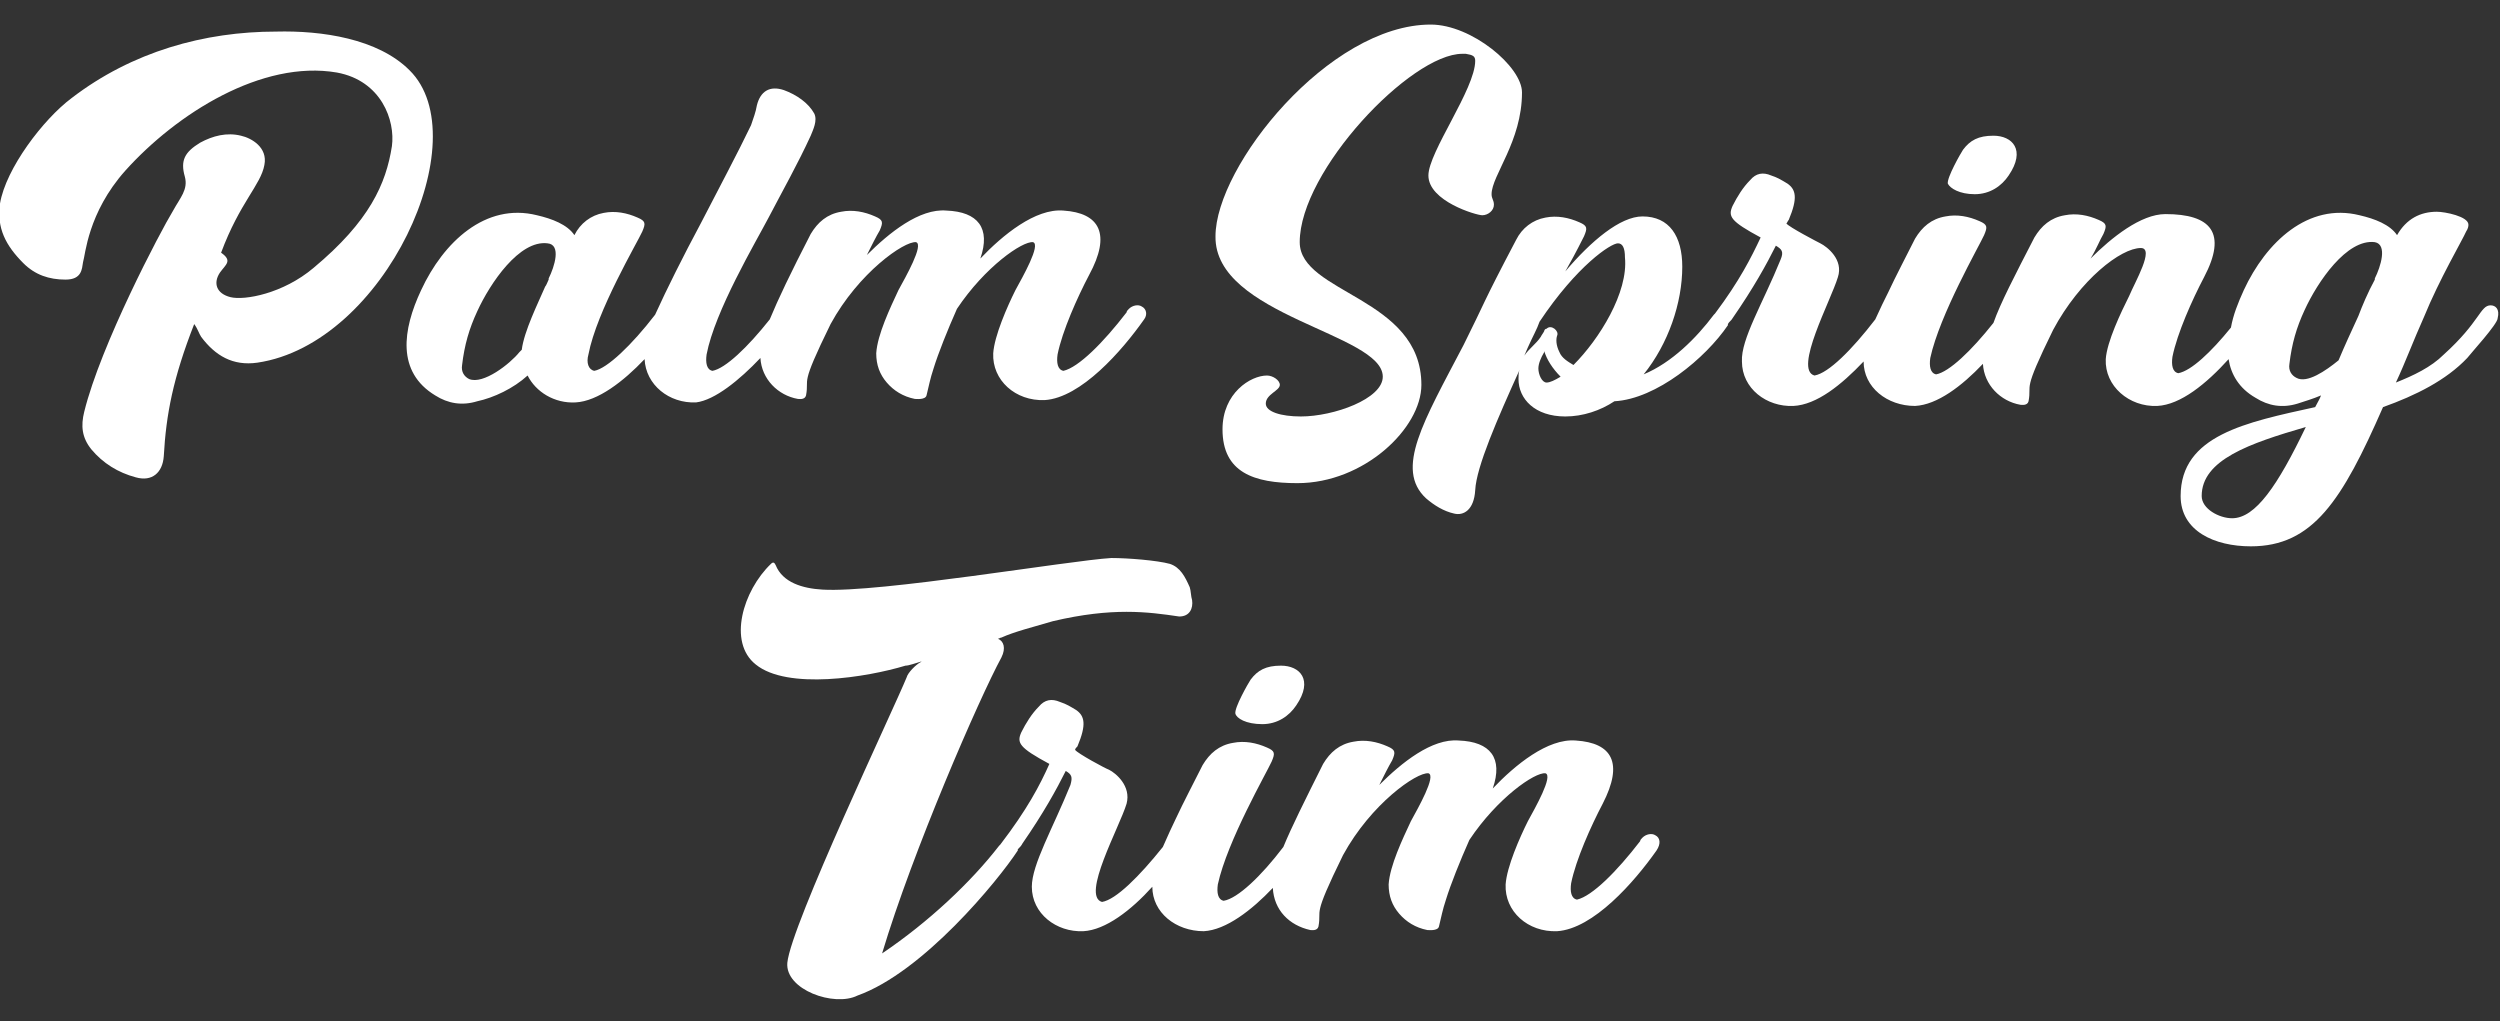
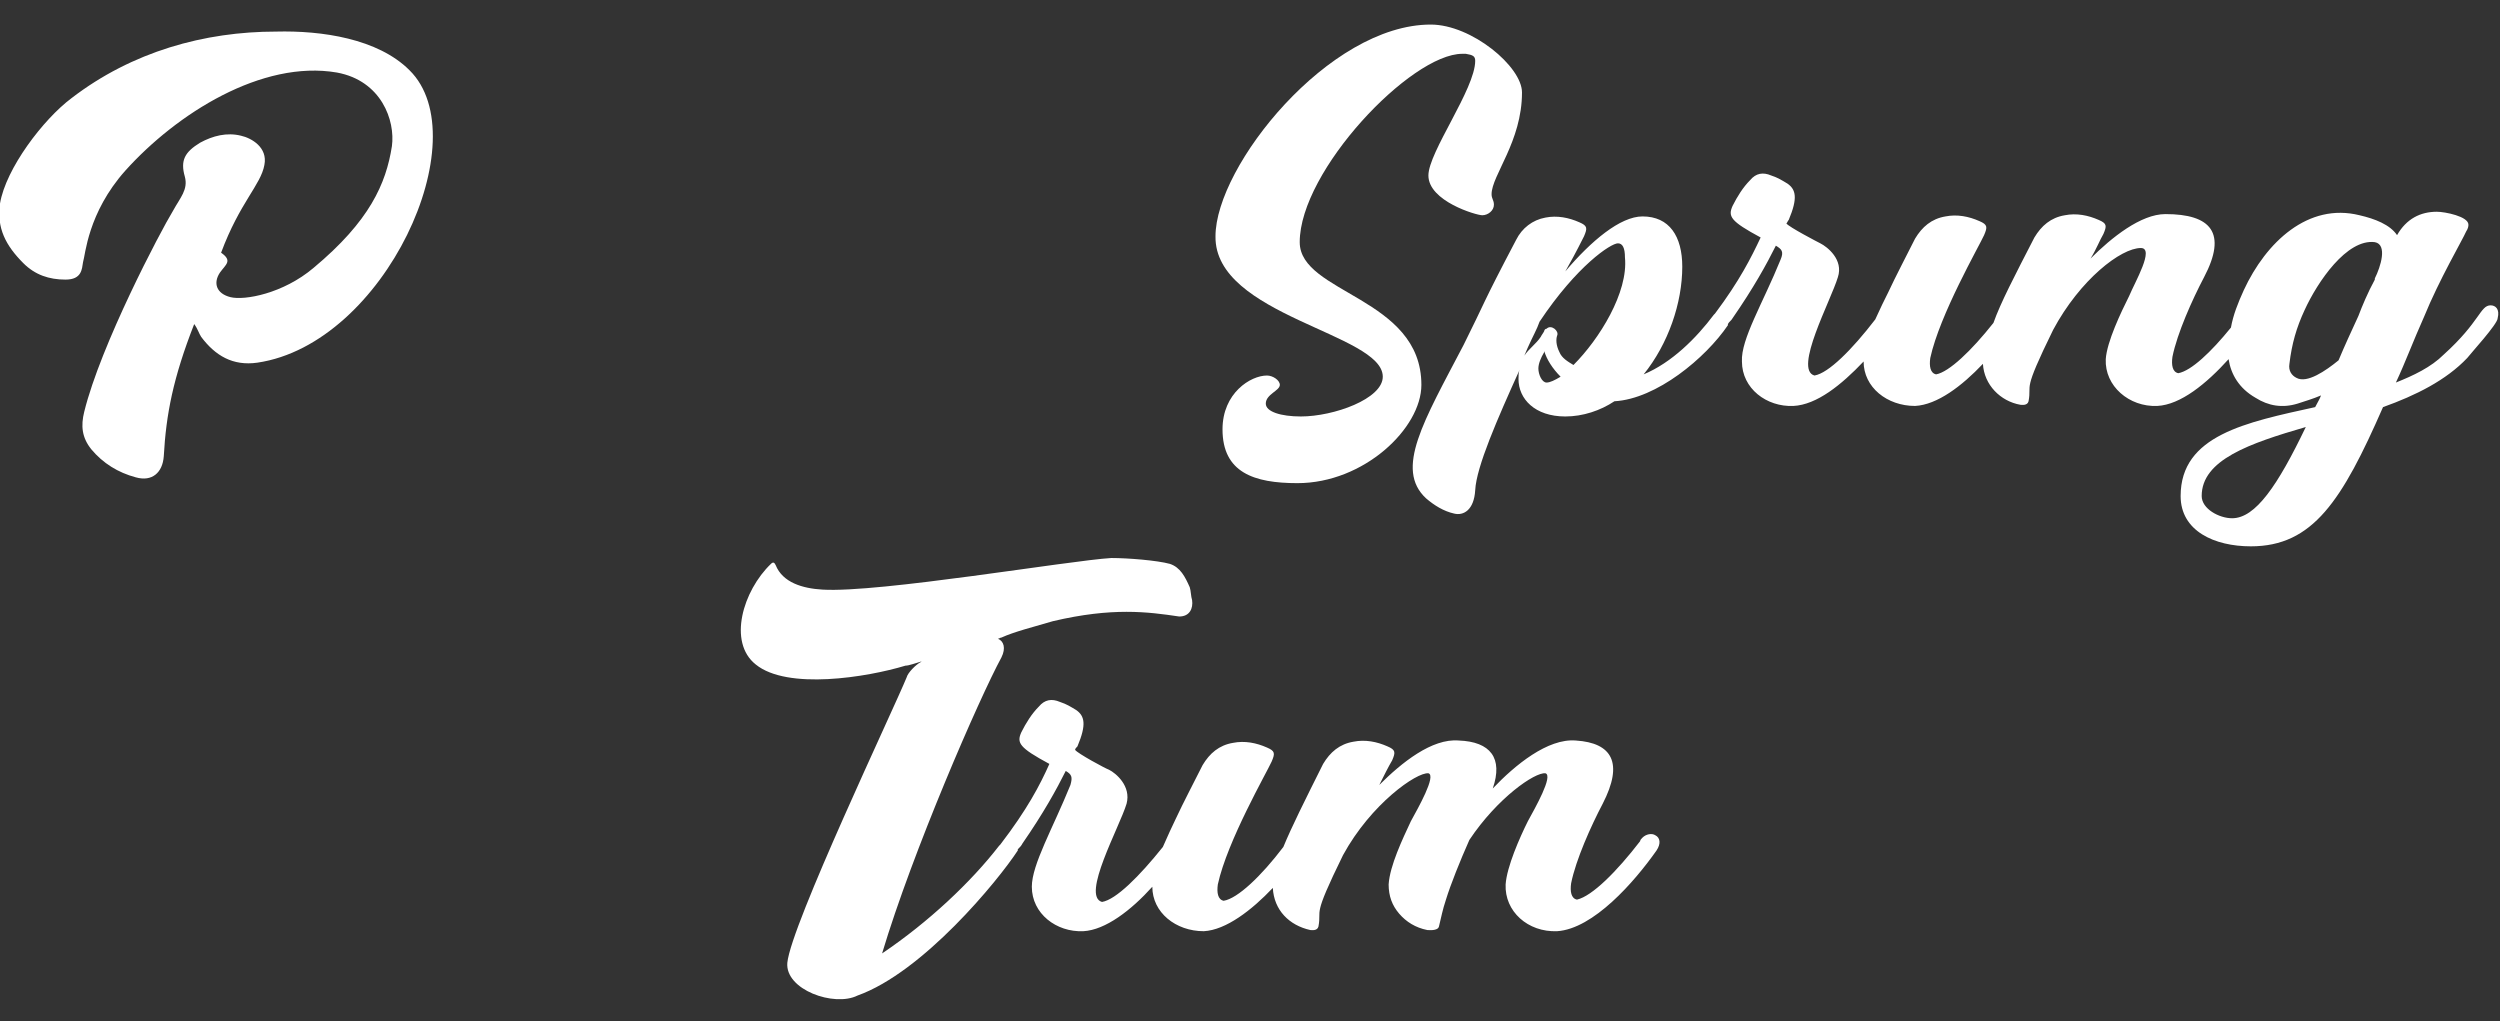
<svg xmlns="http://www.w3.org/2000/svg" id="Calque_1" x="0px" y="0px" viewBox="0 0 213.7 87.3" style="enable-background:new 0 0 213.7 87.3;" xml:space="preserve">
  <rect x="0" y="0" width="213.7" height="87.3" fill="#333333" stroke="none" />
  <style type="text/css">	.st0{fill:#FFFFFF;}</style>
  <g>
    <g>
      <g>
        <path class="st0" d="M35,6c-2.7-2.7-7.5-3.4-11.4-3.3c-6.1,0-12.3,1.7-17.5,5.7c-2.4,1.8-5.6,6-6.1,9c-0.3,2.1,0.5,3.6,2,5.1    c1,1,2.2,1.4,3.6,1.4c1.4,0,1.4-0.9,1.5-1.5c0.2-0.6,0.4-4.2,3.6-7.8c4.4-4.9,11.7-9.5,18.1-8.4c3.8,0.7,5,4.1,4.7,6.3    c-0.5,3.2-1.9,6.4-6.7,10.4c-2.6,2.2-5.9,2.8-7.1,2.5c-1.2-0.3-1.5-1.2-0.9-2.1c0.5-0.7,1.1-1,0.1-1.7c1.6-4.3,3.4-5.8,3.7-7.5    c0.3-1.5-1.1-2.3-2-2.5c-1.2-0.3-2.4,0-3.5,0.6c-1.3,0.8-1.7,1.5-1.3,2.9c0.3,1.1-0.4,1.8-1,2.9c-1.1,1.8-6.2,11.5-7.6,17.2    c-0.3,1.2-0.2,2.2,0.6,3.2c1,1.2,2.3,2,3.8,2.4c1.4,0.4,2.3-0.4,2.4-1.8c0.2-3.6,0.8-6.7,2.6-11.3c0.3,0.4,0.4,0.8,0.6,1.1    c1.2,1.6,2.7,2.5,4.8,2.2C32.9,29.4,40.9,11.8,35,6z" />
      </g>
      <g>
-         <path class="st0" d="M65,30.6c0.1,1.8,1.5,3.2,3.2,3.5c0.1,0,0.6,0.1,0.7-0.3c0.3-1.6-0.6-0.6,2.1-6.1c2.4-4.4,6.3-7.1,7.3-7    c0.7,0.2-0.9,3-1.5,4.1c-0.7,1.5-1.8,3.8-1.9,5.4c0,1,0.3,1.8,0.9,2.5c0.6,0.7,1.4,1.2,2.4,1.4c0.1,0,0.9,0.1,1-0.3    c0.2-0.8,0.3-1.4,0.6-2.3c0.4-1.3,1.2-3.3,2-5.1c2.4-3.6,5.6-5.8,6.5-5.7c0.7,0.2-0.9,3-1.5,4.1c-0.7,1.4-1.8,3.9-1.9,5.4    c-0.1,2.3,1.9,4.1,4.4,4c3.1-0.2,6.6-4.2,8.5-6.9c0.3-0.4,0.2-0.9-0.2-1.1c-0.3-0.2-0.8-0.1-1.1,0.2c-0.1,0.1-0.2,0.2-0.2,0.3    c-2,2.6-4.1,4.7-5.4,5c-0.5-0.1-0.6-0.7-0.5-1.4c0.4-2,1.7-4.9,2.7-6.8C95,20,94,18.2,90.9,18c-2.4-0.2-5.2,2.1-7.1,4.1    c0.9-2.6-0.2-4-2.9-4.1c-2.3-0.2-4.9,1.9-6.8,3.8c0.4-0.8,0.8-1.6,1.1-2.1c0.3-0.7,0.3-0.9-0.4-1.2c-0.9-0.4-1.9-0.6-2.9-0.4    c-1.2,0.2-2,0.9-2.6,1.9c-1.7,3.3-2.8,5.6-3.5,7.3c-1.9,2.4-3.8,4.2-4.9,4.4c-0.5-0.1-0.6-0.7-0.5-1.4c0.7-3.7,4.2-9.6,5.3-11.7    c1.2-2.3,2.5-4.6,3.6-7c0.2-0.5,0.6-1.3,0.3-1.9c-0.5-0.9-1.5-1.6-2.6-2c-1.2-0.4-2,0.1-2.3,1.3c-0.1,0.6-0.3,1.1-0.5,1.7    c-1.1,2.3-2.7,5.3-4.3,8.4c-1.5,2.8-2.9,5.6-3.9,7.8c-2,2.6-4.1,4.6-5.2,4.8c-0.5-0.1-0.7-0.7-0.5-1.4c0.7-3.7,4.2-9.6,4.6-10.5    c0.3-0.7,0.3-0.9-0.4-1.2c-0.9-0.4-1.9-0.6-2.9-0.4c-1.1,0.2-2,0.9-2.5,1.9c-0.6-0.9-1.9-1.4-3.2-1.7c-4.4-1.1-8,2.3-9.9,6.4    c-1.6,3.4-2.1,7,1.2,9c1.1,0.7,2.3,0.9,3.6,0.5c1.4-0.3,3.1-1.1,4.3-2.2c0.7,1.4,2.3,2.4,4.1,2.3c1.9-0.1,4.1-1.8,5.9-3.7    c0.1,2.2,2.1,3.8,4.4,3.7C61.1,34.2,63.2,32.5,65,30.6z M46.9,23.8c0,0,0,0.1,0,0.1c-0.1,0.2-0.2,0.5-0.3,0.6    c-0.6,1.4-1.8,3.8-2,5.4c0,0-0.1,0.1-0.2,0.2c-0.8,1-3.1,2.8-4.3,2.3c-0.4-0.2-0.7-0.6-0.6-1.2c0.2-1.7,0.6-3.1,1.3-4.6    c1.1-2.4,3.6-6.1,6-5.8C48,20.9,47.4,22.8,46.9,23.8z" />
-       </g>
+         </g>
      <g>
        <path class="st0" d="M118.2,32.2c0,1.9-4.2,3.4-7,3.4c-1.7,0-3-0.4-3-1.1c0-0.8,1.2-1.1,1.2-1.6c0-0.4-0.6-0.8-1.1-0.8    c-1.4,0-3.8,1.5-3.8,4.6c0,3.7,2.7,4.6,6.4,4.6c5.7,0,10.6-4.7,10.6-8.4c0-7.5-10.4-7.8-10.4-12.2c0-6.1,9.5-16.1,13.9-16.1    c0.1,0,0.2,0,0.3,0c0.6,0.1,0.8,0.2,0.8,0.6c0,2.4-4,7.8-4,9.8c0,2.2,4.1,3.4,4.6,3.4c0.5,0,1-0.4,1-0.9c0-0.4-0.2-0.5-0.2-0.9    c0-1.6,2.6-4.5,2.6-8.7c0-2.2-4.3-5.8-7.8-5.8c-8.7,0-18.4,12.1-18.4,18.1C103.8,27,118.2,28.5,118.2,32.2z" />
      </g>
      <g>
-         <path class="st0" d="M168.8,16.6c1.3,0,2.3-0.7,2.9-1.6c1.5-2.2,0.3-3.4-1.3-3.4c-1.3,0-2,0.4-2.6,1.2c-0.2,0.3-1.4,2.4-1.3,2.9    C166.7,16.1,167.5,16.6,168.8,16.6z" />
-       </g>
+         </g>
      <g>
        <path class="st0" d="M212.9,26.1c-0.9,0-0.9,1.4-4,4.2c-1.1,1.1-2.6,1.8-4.1,2.4c0.8-1.7,1.5-3.6,2.4-5.6    c1.3-3.2,3.3-6.6,3.6-7.3c0.2-0.3,0.2-0.5,0.2-0.6c0-0.7-2-1.1-2.7-1.1c-1.4,0-2.6,0.6-3.4,2c-0.6-0.9-1.9-1.4-3.2-1.7    c-4.4-1.1-8,2.3-9.9,6.4c-0.5,1.1-0.9,2.1-1.1,3.2c-1.7,2.1-3.4,3.7-4.5,3.9c-0.5-0.1-0.6-0.7-0.5-1.4c0.4-2,1.7-4.9,2.7-6.8    c2-3.8,0.6-5.4-3.3-5.4c-2.1,0-4.6,2-6.4,3.8c0.5-0.8,0.8-1.6,1.1-2.1c0.3-0.7,0.3-0.9-0.4-1.2c-0.9-0.4-1.9-0.6-2.9-0.4    c-1.2,0.2-2,0.9-2.6,1.9c-1.7,3.3-2.9,5.6-3.5,7.3c-1.9,2.4-3.8,4.2-4.9,4.4c-0.5-0.1-0.6-0.7-0.5-1.4c0.8-3.7,4.2-9.6,4.6-10.5    c0.3-0.7,0.3-0.9-0.4-1.2c-0.9-0.4-1.9-0.6-2.9-0.4c-1.2,0.2-2,0.9-2.6,1.9c-0.6,1.2-1.7,3.3-2.3,4.6c-0.3,0.6-0.7,1.4-1.1,2.3    c-2,2.6-4,4.6-5.2,4.8c-1.8-0.5,1.4-6.4,2-8.4c0.5-1.5-0.9-2.6-1.5-2.9c-0.2-0.1-2.7-1.4-2.9-1.7c0.1-0.1,0.1-0.2,0.2-0.3h0    c0.8-1.9,0.6-2.6-0.1-3.1c-0.5-0.3-0.8-0.5-1.4-0.7c-0.7-0.3-1.3-0.2-1.8,0.4c-0.6,0.6-1.1,1.4-1.5,2.2c-0.4,0.9-0.2,1.3,2.4,2.7    c-0.8,1.7-1.8,3.7-3.9,6.5c0,0-0.1,0.1-0.1,0.1c-1.5,2-3.6,4.1-6,5.1c2.1-2.6,3.3-6.1,3.3-9.2c0-2.6-1.1-4.3-3.4-4.3    c-1.9,0-4.4,2.1-6.6,4.7c0.4-0.7,0.9-1.6,1.6-3c0.3-0.7,0.3-0.9-0.4-1.2c-0.9-0.4-1.9-0.6-2.9-0.4c-1.1,0.2-2,0.9-2.5,1.9    c-3,5.7-2.6,5.2-4.5,9c-3.4,6.5-5.9,10.6-3.2,13.1c0.7,0.6,1.5,1.1,2.4,1.3c0.8,0.2,1.7-0.3,1.8-2c0.1-2,1.9-6.1,3.8-10.3    c-0.1,0.2-0.1,0.5-0.1,0.8c0,1.7,1.4,3.2,4,3.2c1.5,0,3-0.5,4.2-1.3c3.6-0.2,7.8-3.7,9.7-6.5c0,0,0-0.1,0-0.1    c0.1-0.2,0.3-0.3,0.4-0.5c1.8-2.6,2.9-4.6,3.7-6.2c0.5,0.3,0.7,0.5,0.4,1.2c-1.5,3.7-3.4,6.8-3.3,8.7c0,2.3,2.1,3.9,4.4,3.8    c2-0.1,4.1-1.8,6-3.8c0,2.2,2,3.8,4.4,3.8c1.9-0.1,4-1.7,5.8-3.6c0.1,1.8,1.5,3.2,3.2,3.5c0.1,0,0.6,0.1,0.7-0.3    c0.3-1.6-0.6-0.6,2.1-6.1c2.3-4.3,5.8-7,7.5-7c1.2,0-0.5,2.9-1,4.1c-0.7,1.4-1.9,3.9-2,5.4c-0.1,2.3,2,4.1,4.4,4    c2-0.1,4.2-1.9,6.1-4c0.2,1.3,0.9,2.5,2.3,3.3c1.1,0.7,2.3,0.9,3.6,0.5c0.6-0.2,1.3-0.4,2-0.7c-0.1,0.3-0.3,0.6-0.5,1    c-5.9,1.3-11.5,2.4-11.5,7.6c0,3,2.9,4.3,6,4.3c5.3,0,7.8-3.9,11.3-11.9c2.8-1,5.4-2.3,7.2-4.2c0.3-0.4,2.6-2.9,2.6-3.4    C213.7,26.4,213.3,26.1,212.9,26.1z M132.2,32.7c-0.4,0-0.7-0.7-0.7-1.2c0-0.4,0.2-0.9,0.5-1.4c0,0,0-0.1,0-0.1    c0.2,0.7,0.7,1.5,1.4,2.2C132.9,32.5,132.5,32.7,132.2,32.7z M134.5,31.2c-0.5-0.3-1-0.6-1.2-1.1c-0.3-0.6-0.3-1.1-0.2-1.4    c0.2-0.4-0.5-1-0.9-0.6c-0.1,0-0.2,0.1-0.2,0.2c-0.1,0.2-0.2,0.3-0.3,0.5c-0.4,0.6-1,1-1.4,1.6c0.1-0.2,0.2-0.5,0.3-0.7    c0.4-0.9,0.8-1.6,1-2.2c3.2-4.8,6.1-6.7,6.7-6.7c0.4,0,0.6,0.4,0.6,1.2C139.2,25,136.7,29,134.5,31.2z M190.8,44.3    c-1.1,0-2.6-0.8-2.6-1.9c0-3.1,4.1-4.5,8.9-5.9C194.7,41.5,192.8,44.3,190.8,44.3z M203,23.8c0,0,0,0.1,0,0.1    c-0.6,1.1-1.1,2.3-1.4,3.1c-0.6,1.3-1.2,2.6-1.7,3.8c-1.1,0.9-2.7,2-3.6,1.5c-0.4-0.2-0.7-0.6-0.6-1.2c0.2-1.7,0.6-3.1,1.3-4.6    c1.1-2.4,3.6-6.1,6-5.8C204.1,20.9,203.5,22.8,203,23.8z" />
      </g>
      <g>
-         <path class="st0" d="M106.9,58.1c-0.2,0.3-1.4,2.4-1.3,2.9c0.1,0.4,0.9,0.9,2.3,0.9c1.3,0,2.3-0.7,2.9-1.6    c1.5-2.2,0.3-3.4-1.3-3.4C108.2,56.9,107.5,57.3,106.9,58.1z" />
-       </g>
+         </g>
      <g>
        <path class="st0" d="M141.5,71.4c-0.3-0.2-0.8-0.1-1.1,0.2c-0.1,0.1-0.2,0.2-0.2,0.3c-2,2.6-4.1,4.7-5.4,5    c-0.5-0.1-0.6-0.7-0.5-1.4c0.4-2,1.7-4.9,2.7-6.8c1.8-3.5,0.8-5.2-2.3-5.4c-2.4-0.2-5.2,2.1-7.1,4.1c0.9-2.6-0.2-4-2.9-4.1    c-2.3-0.2-4.9,1.9-6.8,3.8c0.4-0.8,0.8-1.6,1.1-2.1c0.3-0.7,0.3-0.9-0.4-1.2c-0.9-0.4-1.9-0.6-2.9-0.4c-1.2,0.2-2,0.9-2.6,1.9    c-1.6,3.2-2.7,5.4-3.4,7.1c-1.9,2.5-3.9,4.4-5.1,4.6c-0.5-0.1-0.6-0.7-0.5-1.4c0.8-3.7,4.2-9.6,4.6-10.5c0.3-0.7,0.3-0.9-0.4-1.2    c-0.9-0.4-1.9-0.6-2.9-0.4c-1.2,0.2-2,0.9-2.6,1.9c-0.6,1.2-1.7,3.3-2.3,4.6c-0.3,0.6-0.7,1.5-1.1,2.4c-2,2.5-4,4.5-5.2,4.7    c-1.8-0.5,1.5-6.4,2.1-8.4c0.4-1.5-0.9-2.6-1.5-2.9c-0.3-0.1-2.7-1.4-2.9-1.7c0-0.1,0.1-0.2,0.2-0.3c0.8-1.9,0.6-2.6-0.1-3.1    c-0.5-0.3-0.8-0.5-1.4-0.7c-0.7-0.3-1.3-0.2-1.8,0.4c-0.6,0.6-1.1,1.4-1.5,2.2c-0.4,0.9-0.2,1.3,2.4,2.7    c-0.8,1.8-1.9,3.9-4.2,6.9c0,0-0.1,0.1-0.1,0.1c0,0,0,0,0,0c-2.4,3.1-6,6.5-10,9.2c2.6-8.7,8.3-21.8,10.2-25.3    c0.4-0.8,0.2-1.4-0.3-1.6c0.1,0,0.2-0.1,0.3-0.1c1.1-0.5,2.7-0.9,4.4-1.4c5.1-1.2,8.1-0.8,10.8-0.4c0.9,0,1.2-0.7,1.1-1.4    c-0.1-0.3-0.1-0.8-0.2-1.1c-0.4-0.9-0.8-1.7-1.7-2c-1.1-0.3-3.6-0.5-5-0.5c-3.5,0.2-19.9,3-24.7,2.7c-1.7-0.1-3.4-0.6-4-2.1    c-0.1-0.2-0.2-0.3-0.4-0.1c-2.4,2.3-3.7,6.7-1.3,8.6c2.7,2.2,9.5,1.1,12.8,0.1c0.3,0,0.8-0.2,1.5-0.4c-0.1,0-0.2,0.1-0.2,0.1    c-0.4,0.2-1.1,0.9-1.2,1.3c-1.1,2.7-9.9,21.2-10.2,24.4c-0.2,2.3,4,3.8,6,2.8c5.6-2,12-9.8,13.7-12.4c0,0,0-0.1,0-0.1    c0.2-0.2,0.3-0.3,0.4-0.5c1.8-2.6,2.9-4.6,3.7-6.2c0.5,0.3,0.6,0.5,0.4,1.2c-1.5,3.7-3.3,6.8-3.3,8.7c0,2.3,2.1,3.9,4.4,3.8    c1.9-0.1,4.1-1.8,5.9-3.8c0,2.2,2,3.8,4.4,3.8c1.9-0.1,4.1-1.8,5.9-3.7c0.1,1.9,1.4,3.2,3.2,3.6c0.1,0,0.6,0.1,0.7-0.3    c0.3-1.6-0.6-0.6,2.1-6.1c2.4-4.4,6.3-7.1,7.3-7c0.7,0.2-0.9,3-1.5,4.1c-0.7,1.5-1.8,3.8-1.9,5.4c0,1,0.3,1.8,0.9,2.5    c0.6,0.7,1.4,1.2,2.4,1.4c0.1,0,0.9,0.1,1-0.3c0.2-0.8,0.3-1.4,0.6-2.3c0.4-1.3,1.2-3.3,2-5.1c2.4-3.6,5.6-5.8,6.5-5.7    c0.7,0.2-0.9,3-1.5,4.1c-0.7,1.4-1.8,3.9-1.9,5.4c-0.1,2.3,1.9,4.1,4.4,4c3.1-0.2,6.6-4.2,8.5-6.9    C142,72.1,141.9,71.6,141.5,71.4z" />
      </g>
    </g>
  </g>
</svg>